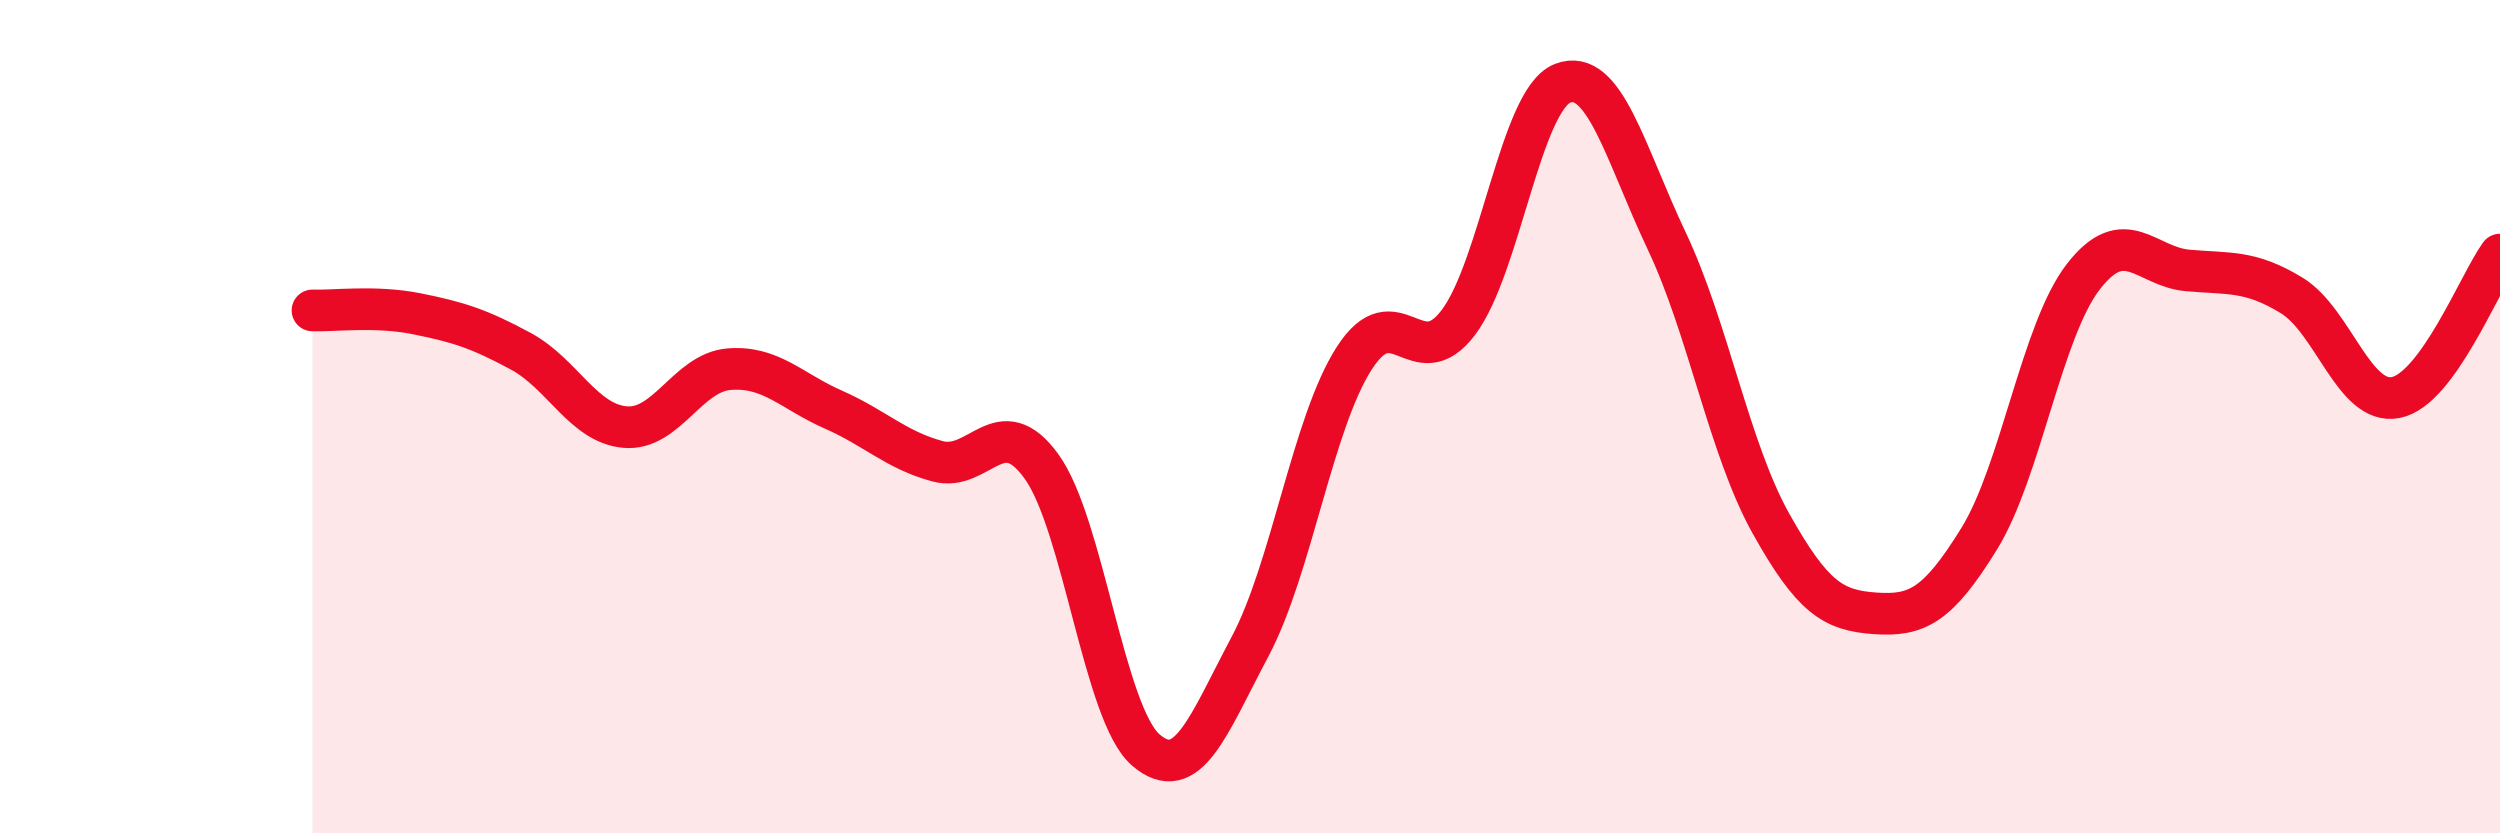
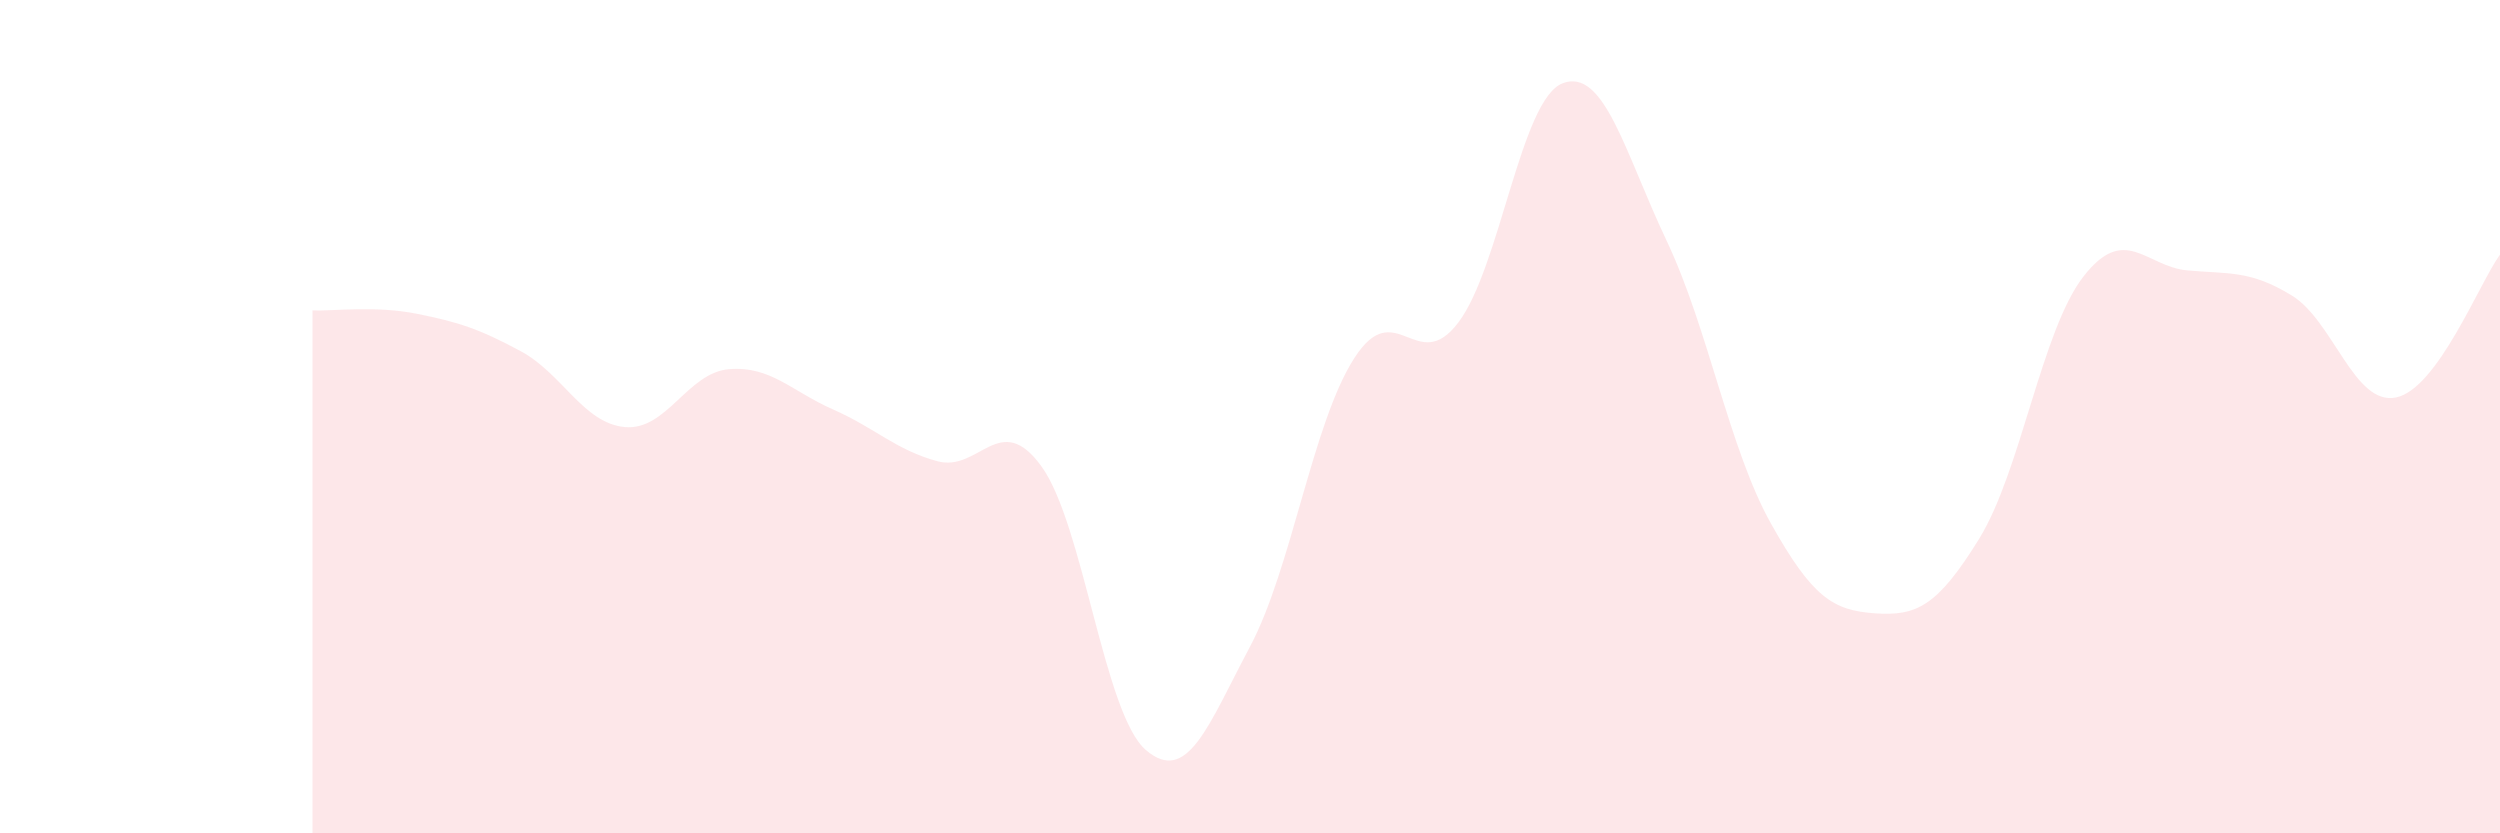
<svg xmlns="http://www.w3.org/2000/svg" width="60" height="20" viewBox="0 0 60 20">
  <path d="M 7.5,7.45 C 8,7.47 9,7.33 10,7.53 C 11,7.73 11.5,7.89 12.5,8.43 C 13.5,8.97 14,10.16 15,10.25 C 16,10.34 16.5,8.94 17.5,8.86 C 18.5,8.78 19,9.39 20,9.83 C 21,10.27 21.5,10.8 22.5,11.07 C 23.5,11.34 24,9.81 25,11.2 C 26,12.59 26.5,17.14 27.5,18 C 28.5,18.86 29,17.4 30,15.52 C 31,13.64 31.5,10.16 32.5,8.6 C 33.5,7.04 34,9.06 35,7.74 C 36,6.42 36.5,2.39 37.5,2 C 38.5,1.61 39,3.67 40,5.78 C 41,7.89 41.5,10.77 42.5,12.56 C 43.5,14.35 44,14.65 45,14.72 C 46,14.79 46.5,14.55 47.5,12.93 C 48.5,11.31 49,7.93 50,6.64 C 51,5.35 51.5,6.4 52.5,6.49 C 53.5,6.58 54,6.48 55,7.09 C 56,7.7 56.5,9.74 57.5,9.54 C 58.5,9.34 59.5,6.8 60,6.11L60 20L7.5 20Z" fill="#EB0A25" opacity="0.1" stroke-linecap="round" stroke-linejoin="round" />
-   <path d="M 7.5,7.45 C 8,7.47 9,7.33 10,7.53 C 11,7.73 11.5,7.89 12.5,8.43 C 13.5,8.97 14,10.16 15,10.25 C 16,10.34 16.5,8.94 17.5,8.86 C 18.5,8.78 19,9.39 20,9.83 C 21,10.27 21.5,10.8 22.5,11.07 C 23.5,11.34 24,9.81 25,11.2 C 26,12.59 26.5,17.14 27.5,18 C 28.5,18.86 29,17.4 30,15.52 C 31,13.64 31.5,10.16 32.5,8.6 C 33.5,7.04 34,9.06 35,7.74 C 36,6.42 36.5,2.39 37.5,2 C 38.5,1.61 39,3.67 40,5.78 C 41,7.89 41.5,10.77 42.5,12.56 C 43.5,14.35 44,14.65 45,14.72 C 46,14.79 46.5,14.55 47.5,12.93 C 48.5,11.31 49,7.93 50,6.64 C 51,5.35 51.5,6.4 52.5,6.49 C 53.5,6.58 54,6.48 55,7.09 C 56,7.7 56.5,9.74 57.5,9.54 C 58.5,9.34 59.5,6.8 60,6.11" stroke="#EB0A25" stroke-width="1" fill="none" stroke-linecap="round" stroke-linejoin="round" />
</svg>